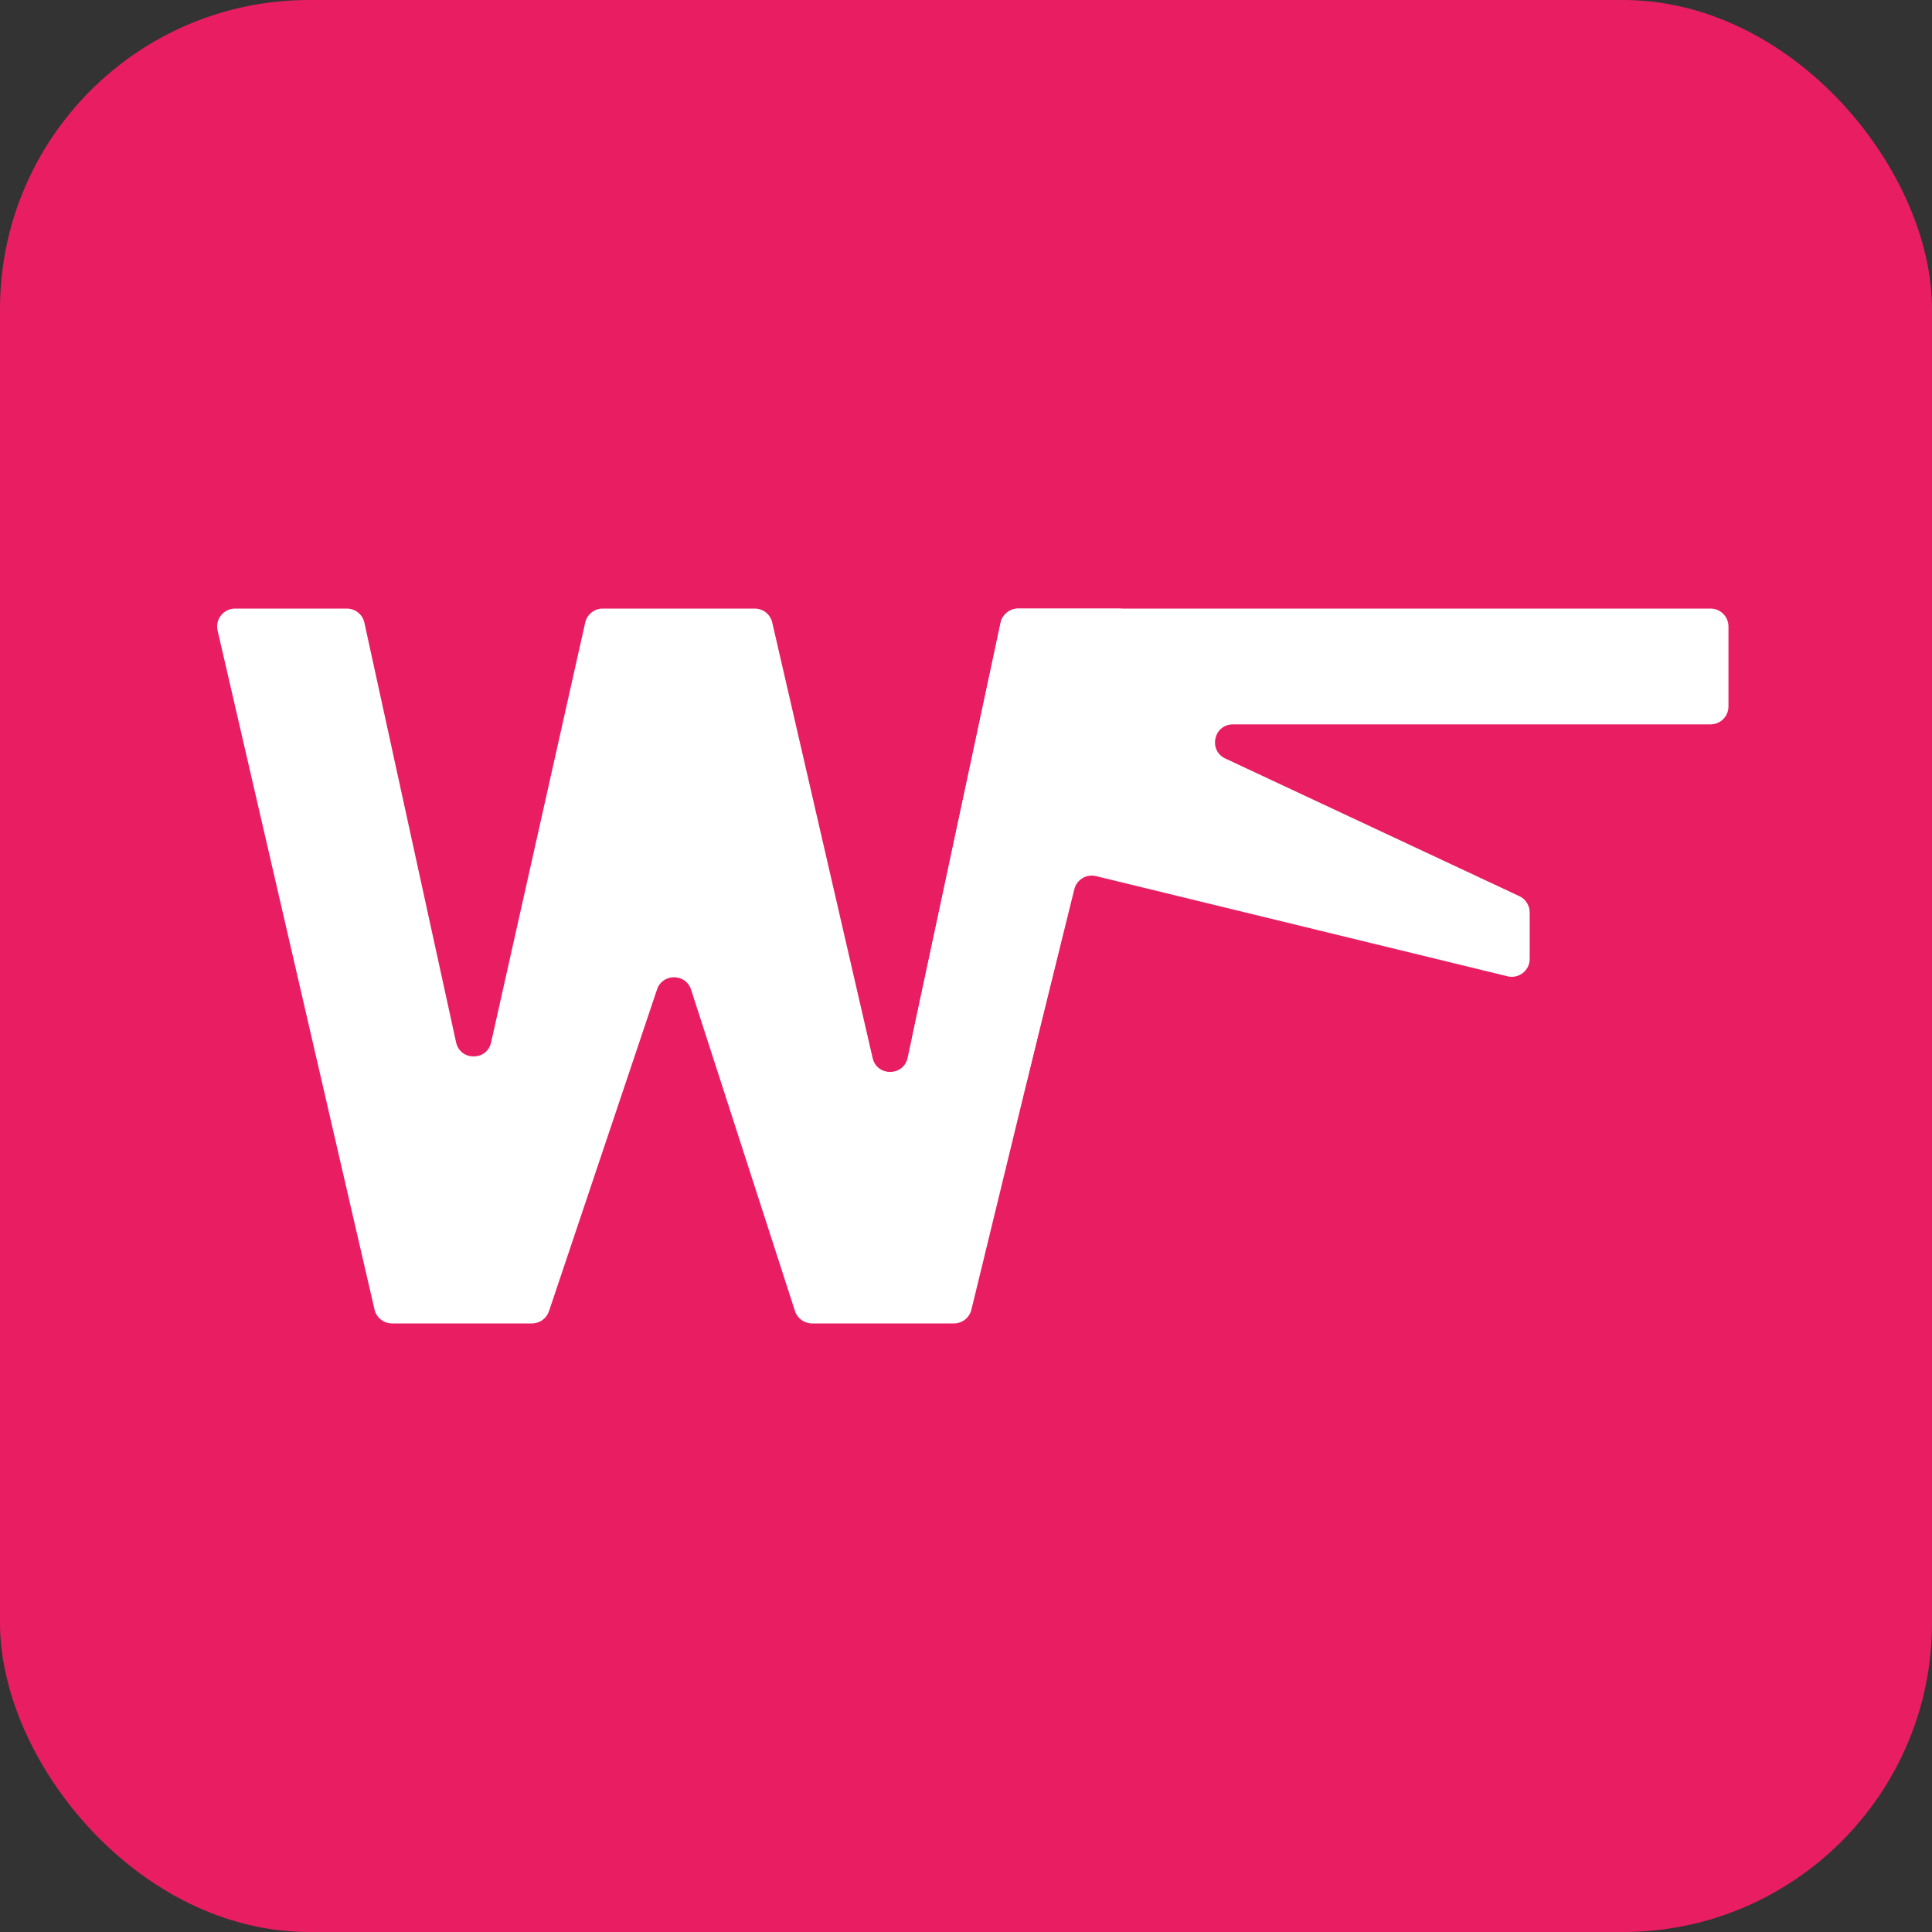
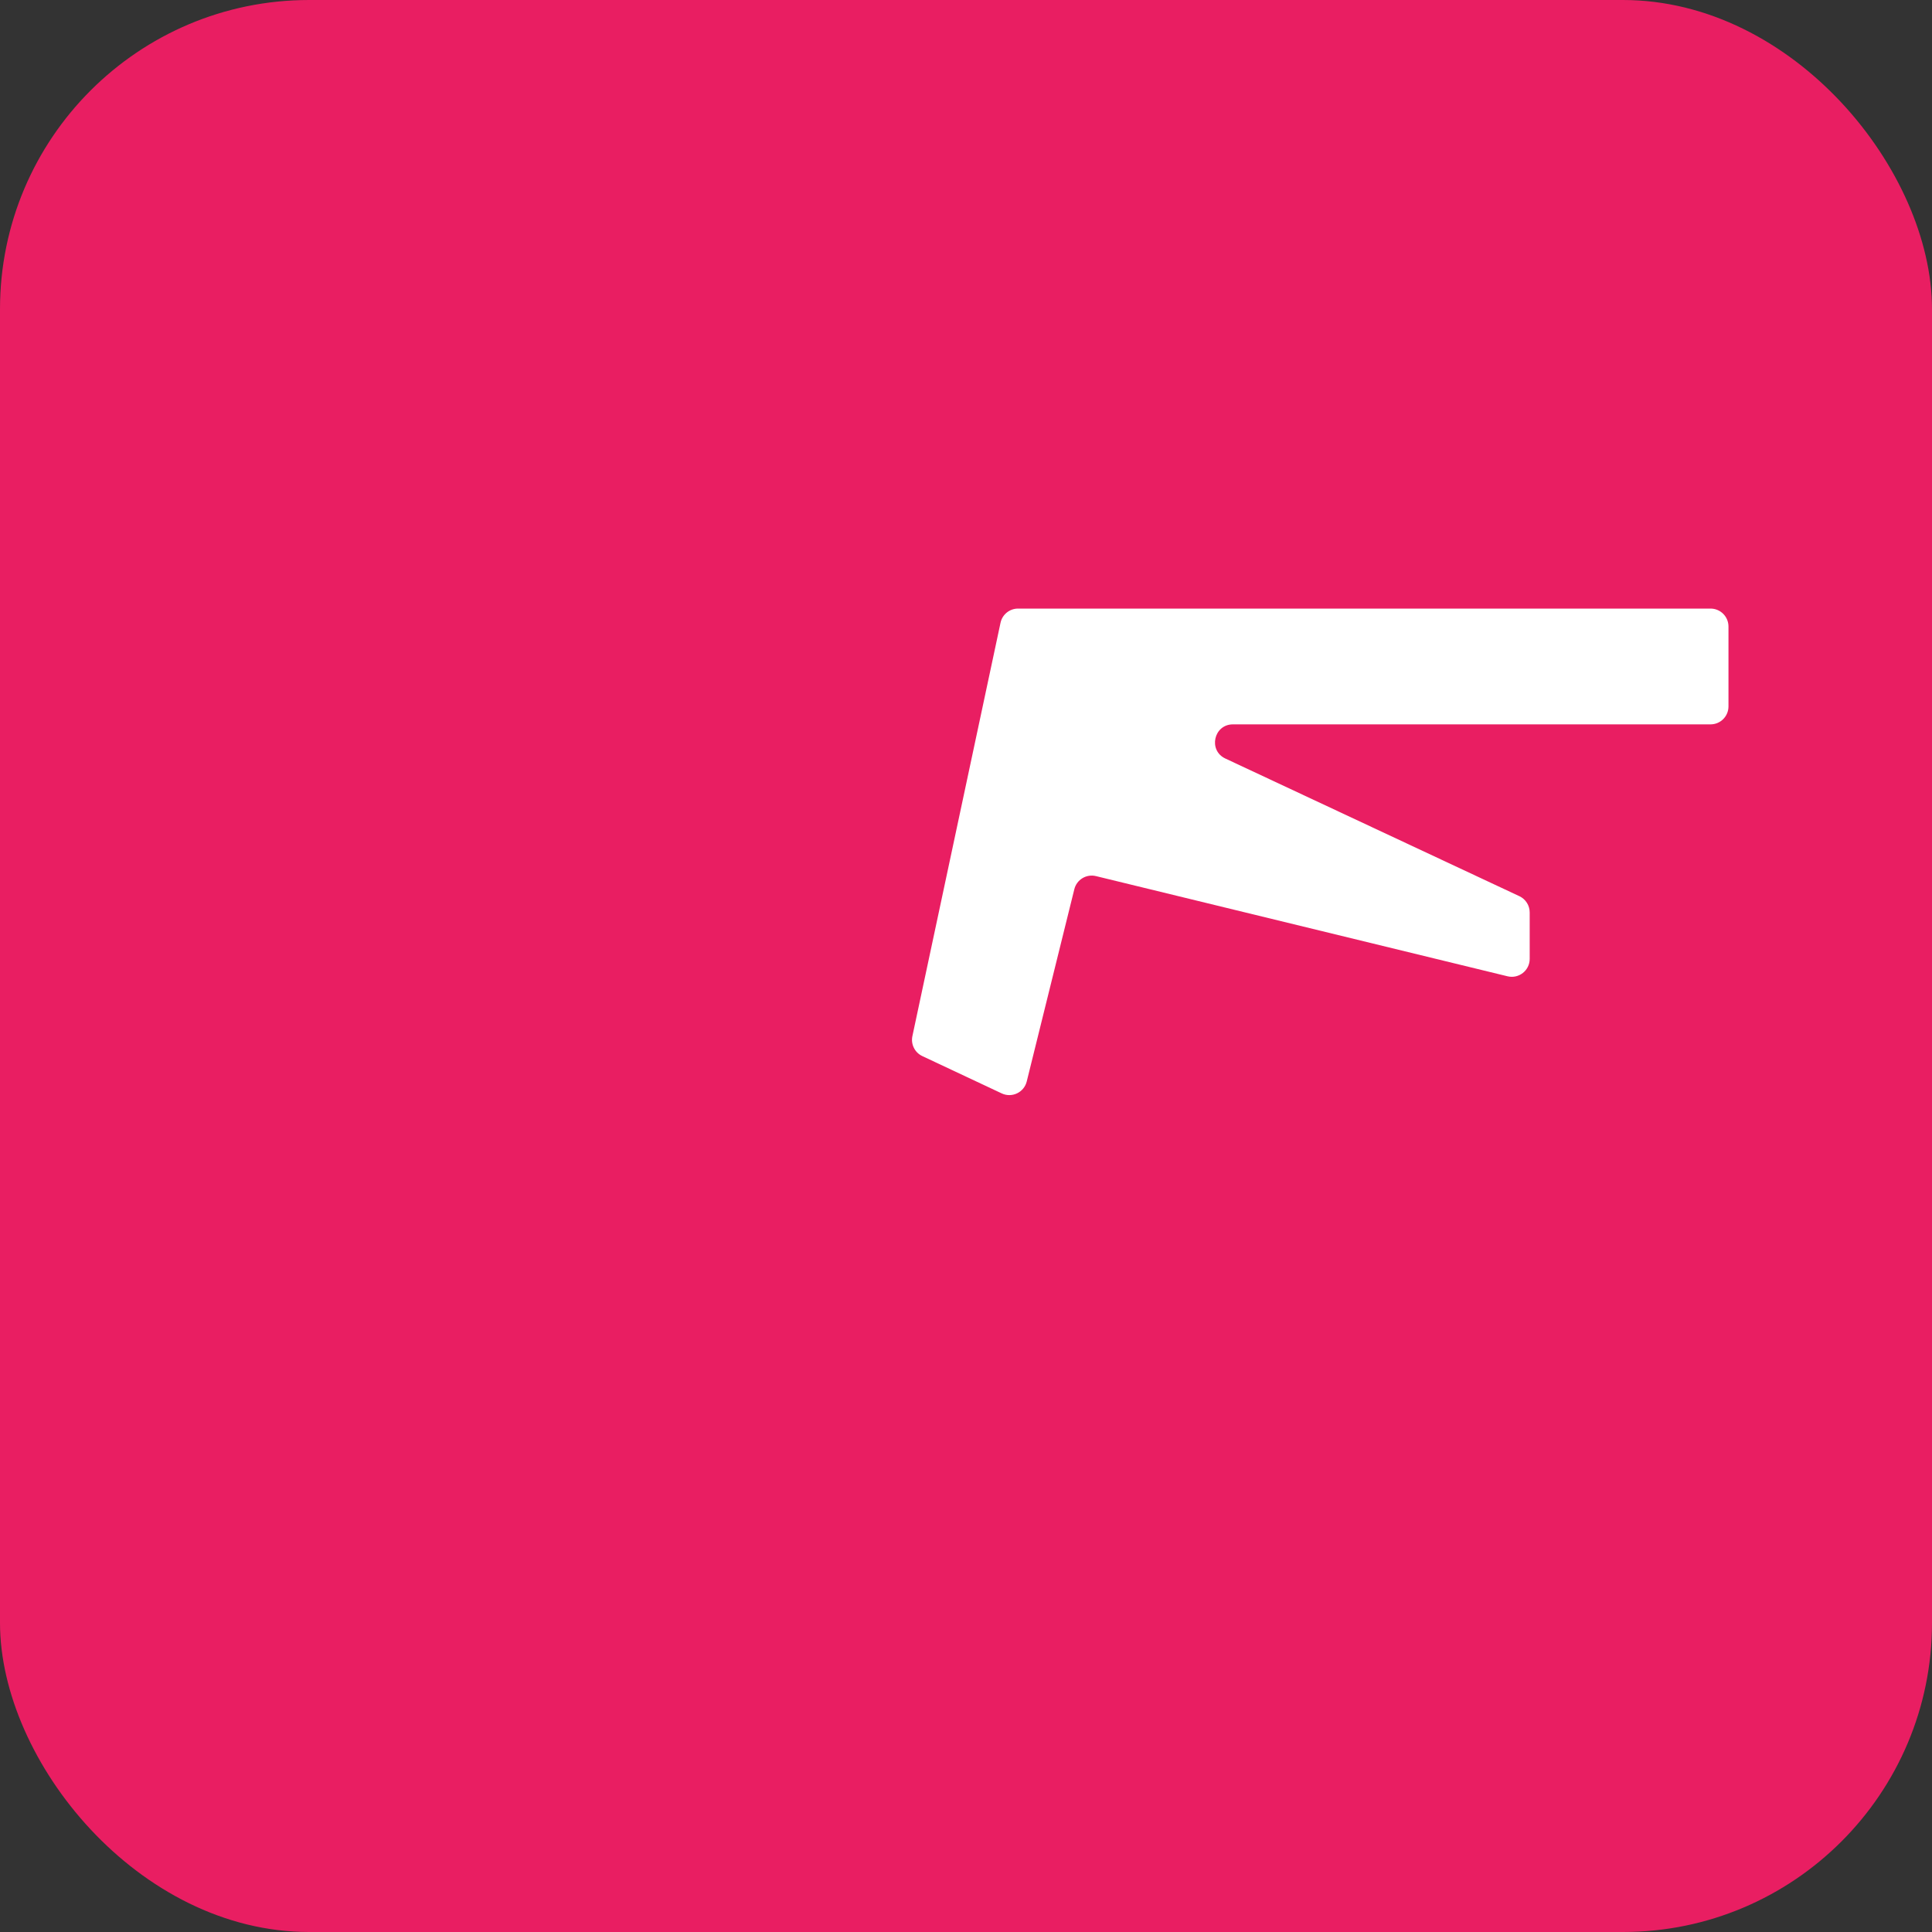
<svg xmlns="http://www.w3.org/2000/svg" width="200" height="200" viewBox="0 0 200 200" fill="none">
  <rect x="0" y="0" width="200" height="200" fill="#333333" stroke="none" />
  <rect width="200" height="200" rx="32" fill="#E91E62" />
  <path d="M103.574 64.469C103.757 63.612 104.513 63 105.389 63H177.075C178.1 63 178.931 63.831 178.931 64.856V73.13C178.931 74.155 178.1 74.986 177.075 74.986H127.634C125.649 74.986 125.05 77.681 126.847 78.522L157.285 92.772C157.937 93.078 158.353 93.733 158.353 94.453L158.354 99.262C158.354 100.465 157.227 101.35 156.059 101.065L113.454 90.694C112.461 90.453 111.46 91.059 111.214 92.051L106.287 111.955C106.005 113.091 104.755 113.686 103.696 113.188L95.477 109.325C94.696 108.959 94.272 108.102 94.451 107.259L103.574 64.469Z" fill="white" />
-   <path d="M22.526 65.274C22.257 64.111 23.14 63 24.334 63L35.908 63C36.781 63 37.535 63.608 37.721 64.46L47.214 107.905C47.638 109.846 50.404 109.853 50.838 107.915L60.581 64.45C60.771 63.602 61.523 63 62.392 63L78.132 63C78.997 63 79.746 63.597 79.941 64.439L90.335 109.527C90.781 111.461 93.543 111.439 93.959 109.498L103.599 64.467C103.782 63.611 104.538 63 105.413 63H115.854C117.056 63 117.941 64.126 117.657 65.294L100.557 135.583C100.355 136.415 99.61 137 98.754 137H84.06C83.255 137 82.542 136.481 82.294 135.715L71.54 102.449C70.989 100.746 68.585 100.733 68.015 102.429L56.83 135.735C56.576 136.491 55.868 137 55.071 137H40.578C39.715 137 38.965 136.404 38.77 135.562L22.526 65.274Z" fill="white" />
</svg>